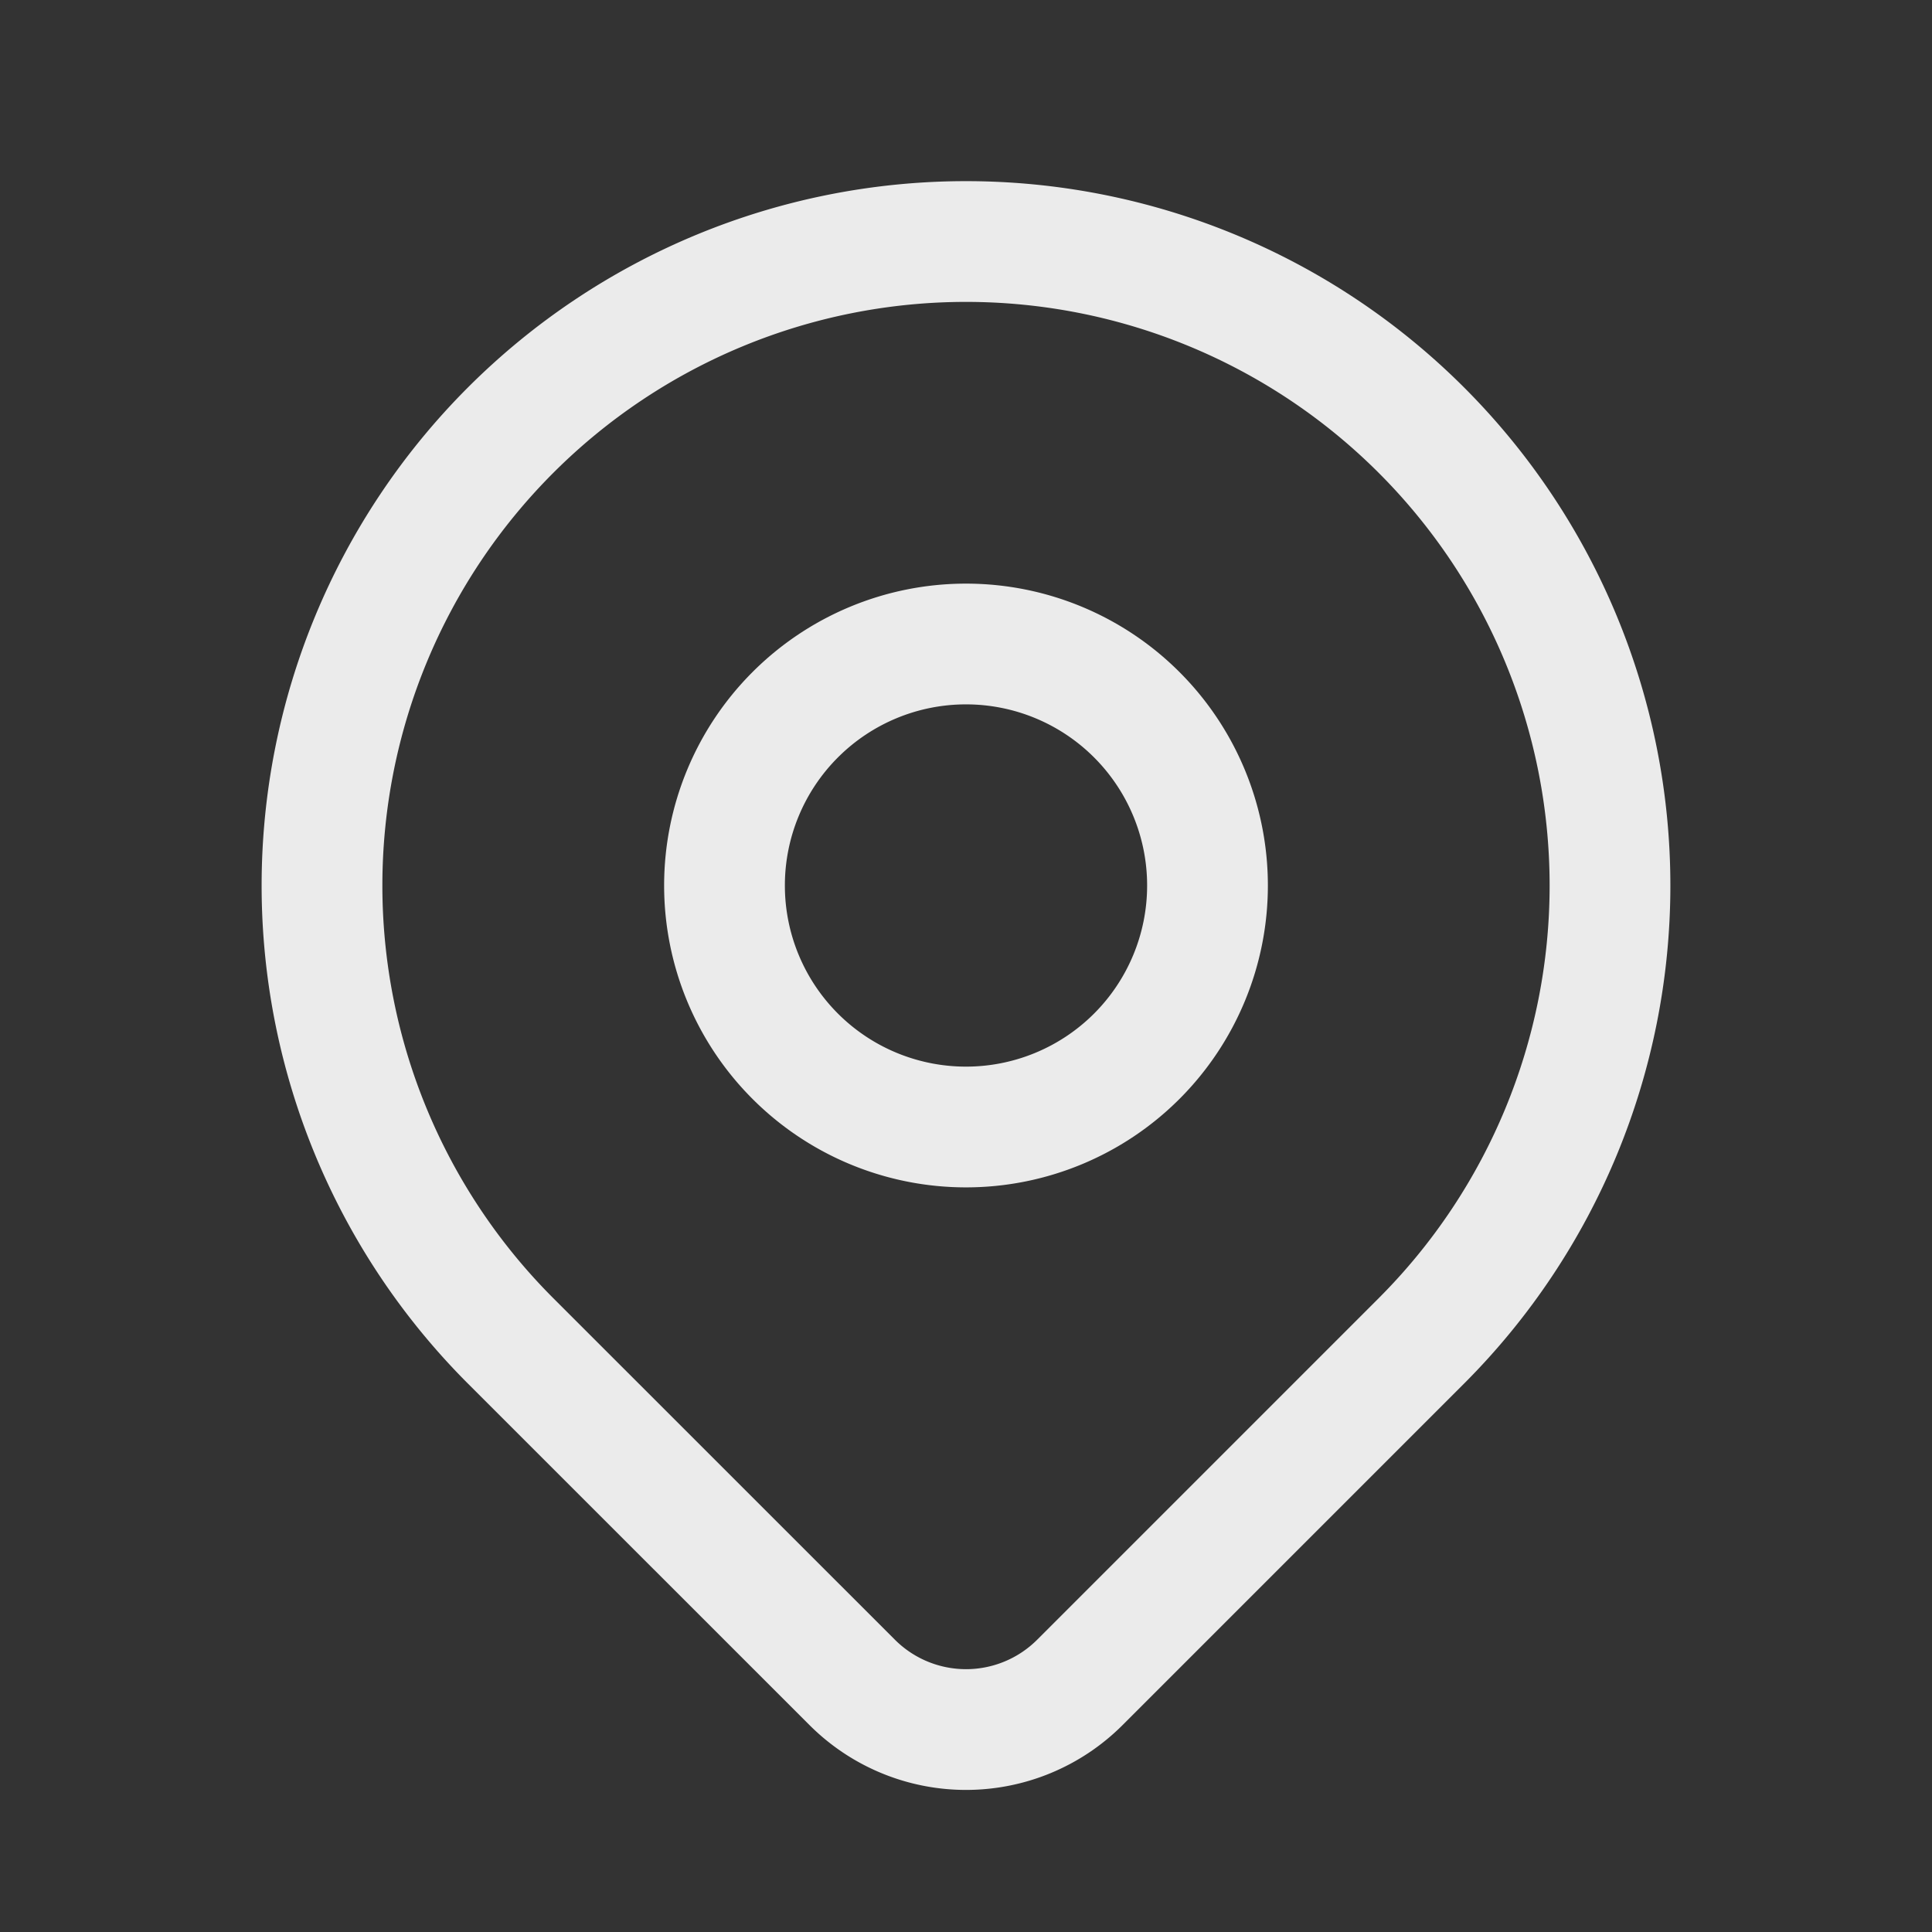
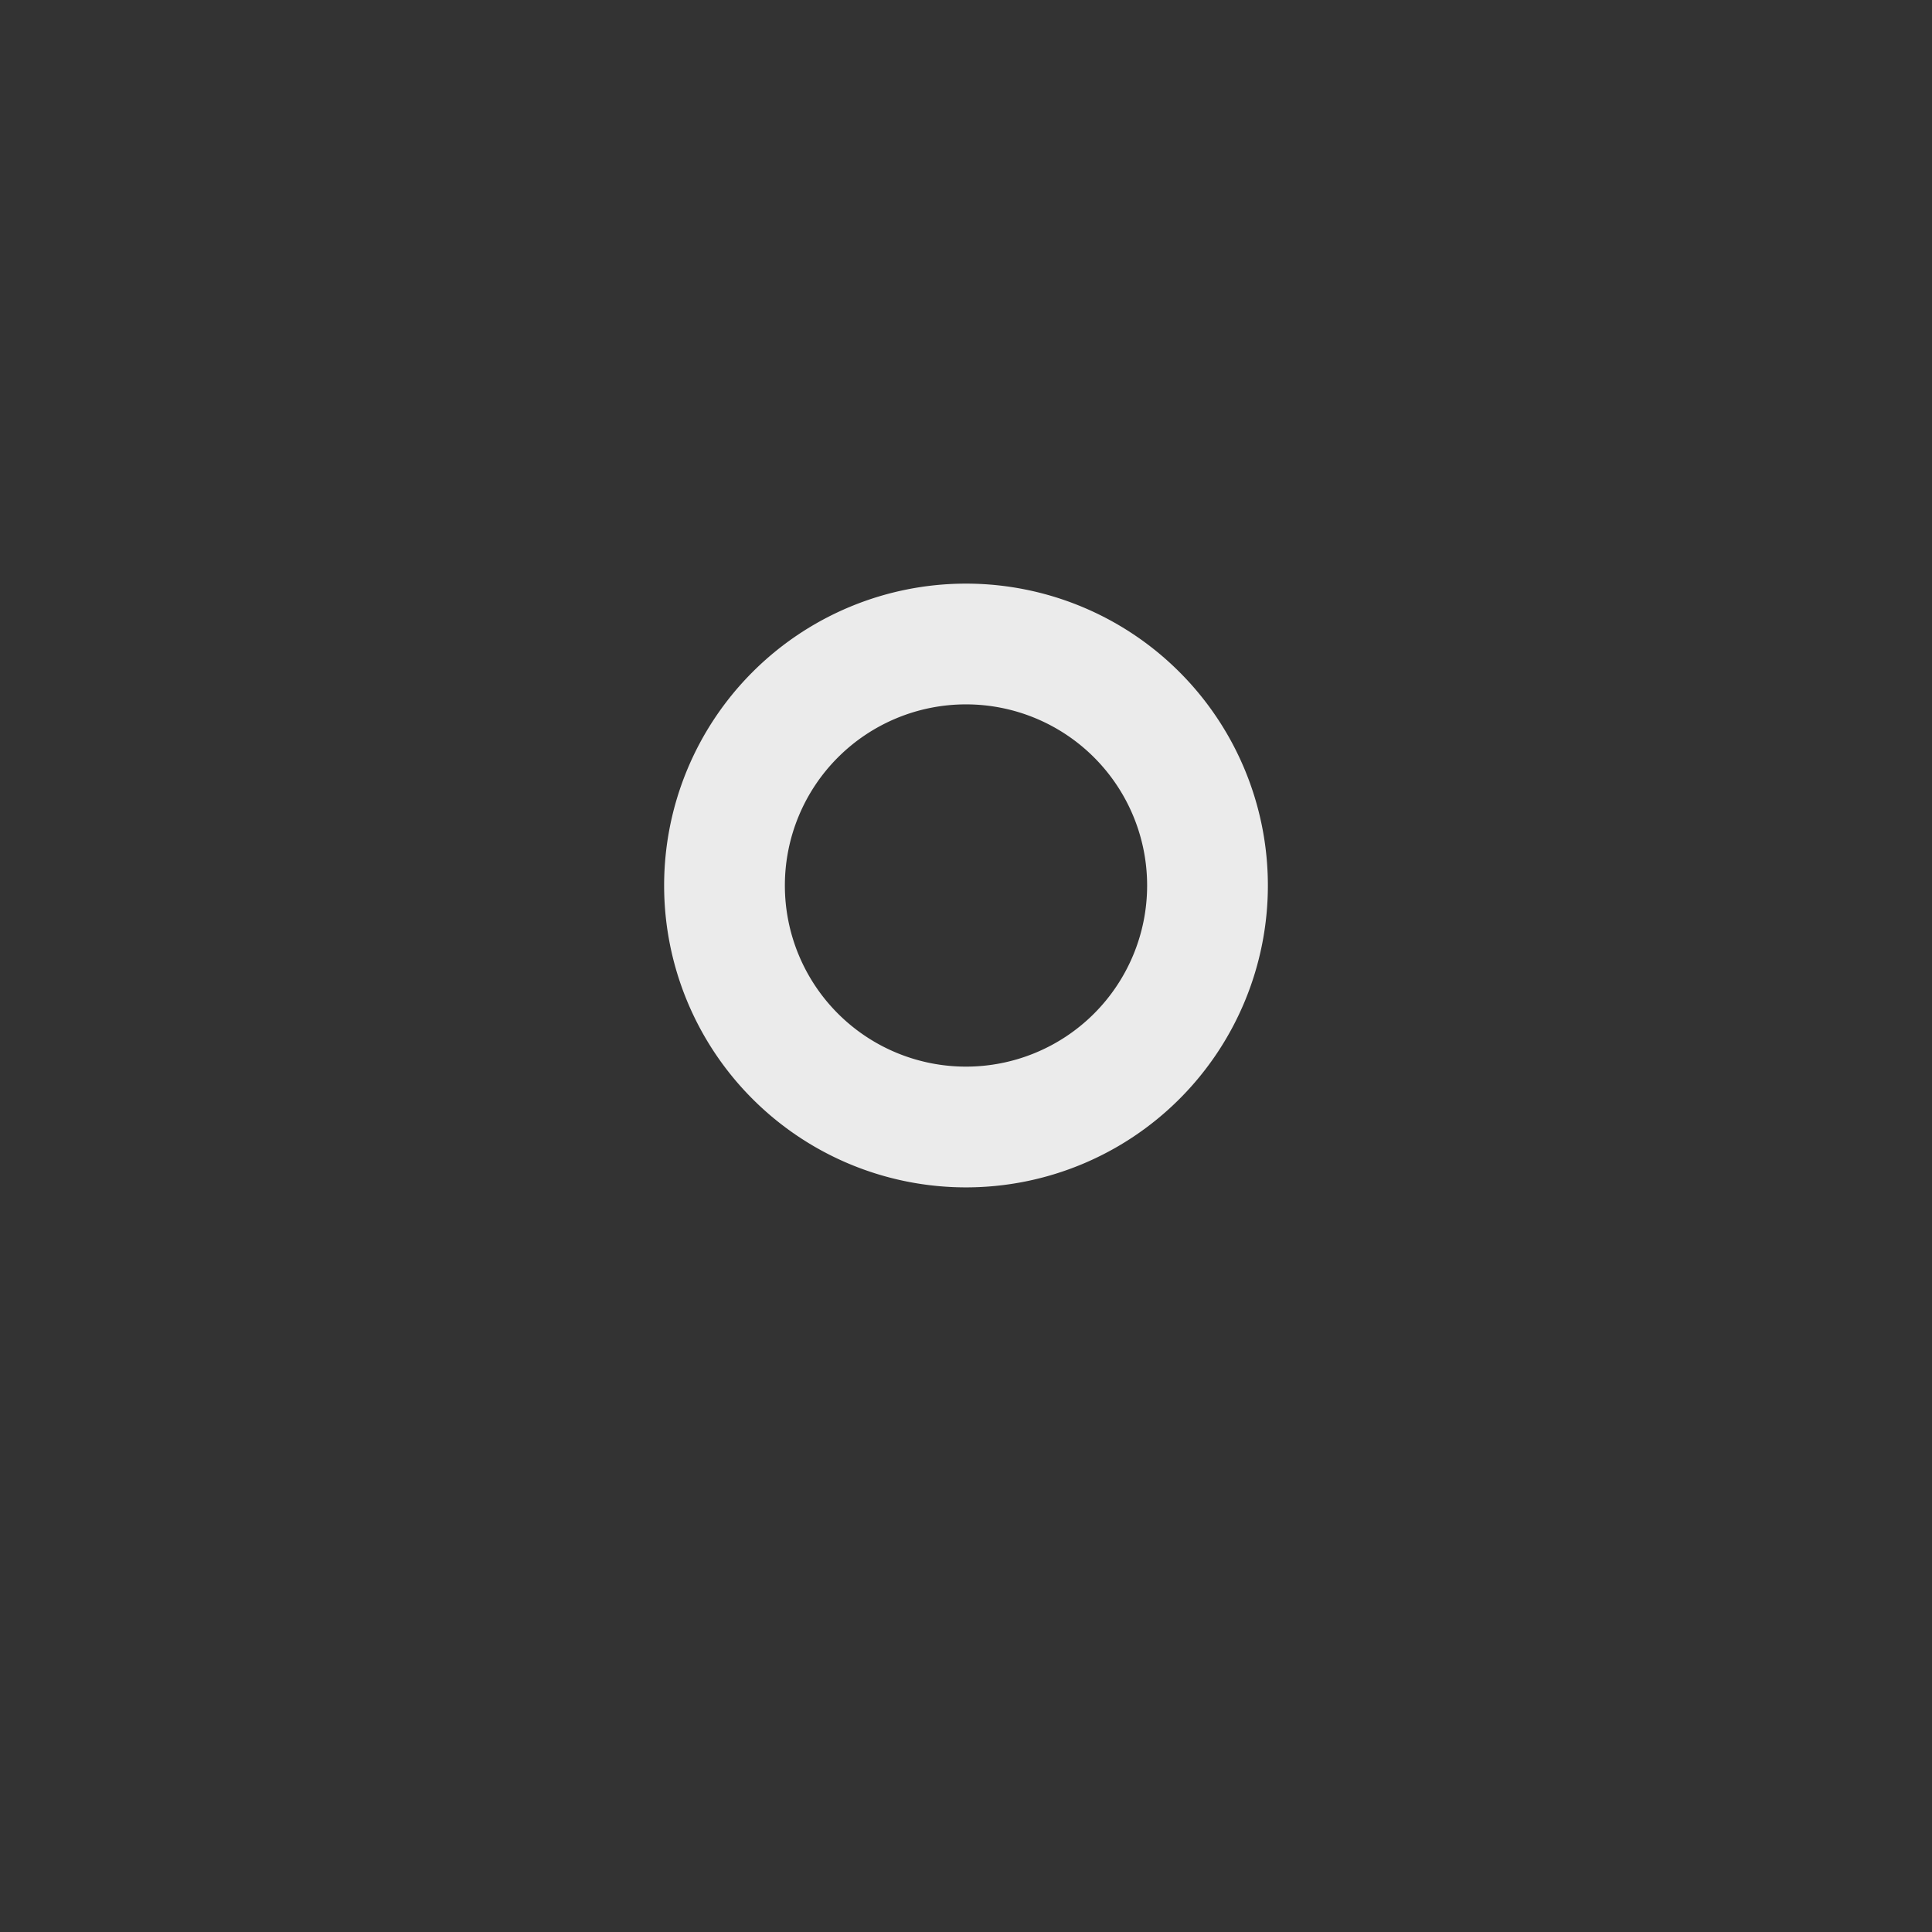
<svg xmlns="http://www.w3.org/2000/svg" id="location" width="24" height="24" viewBox="0 0 24 24">
  <rect x="0" y="0" width="24" height="24" fill="#333333" stroke="none" />
  <path id="Path_9837" data-name="Path 9837" d="M0,0H24V24H0Z" fill="none" />
  <path id="Path_9838" data-name="Path 9838" d="M9,11a3,3,0,1,0,3-3,3,3,0,0,0-3,3" fill="none" stroke="#ebebeb" stroke-linecap="round" stroke-linejoin="round" stroke-width="1.5" />
-   <path id="Path_9839" data-name="Path 9839" d="M17.657,16.657,13.414,20.9a2,2,0,0,1-2.827,0L6.343,16.657a8,8,0,1,1,11.314,0Z" fill="none" stroke="#ebebeb" stroke-linecap="round" stroke-linejoin="round" stroke-width="1.5" />
</svg>